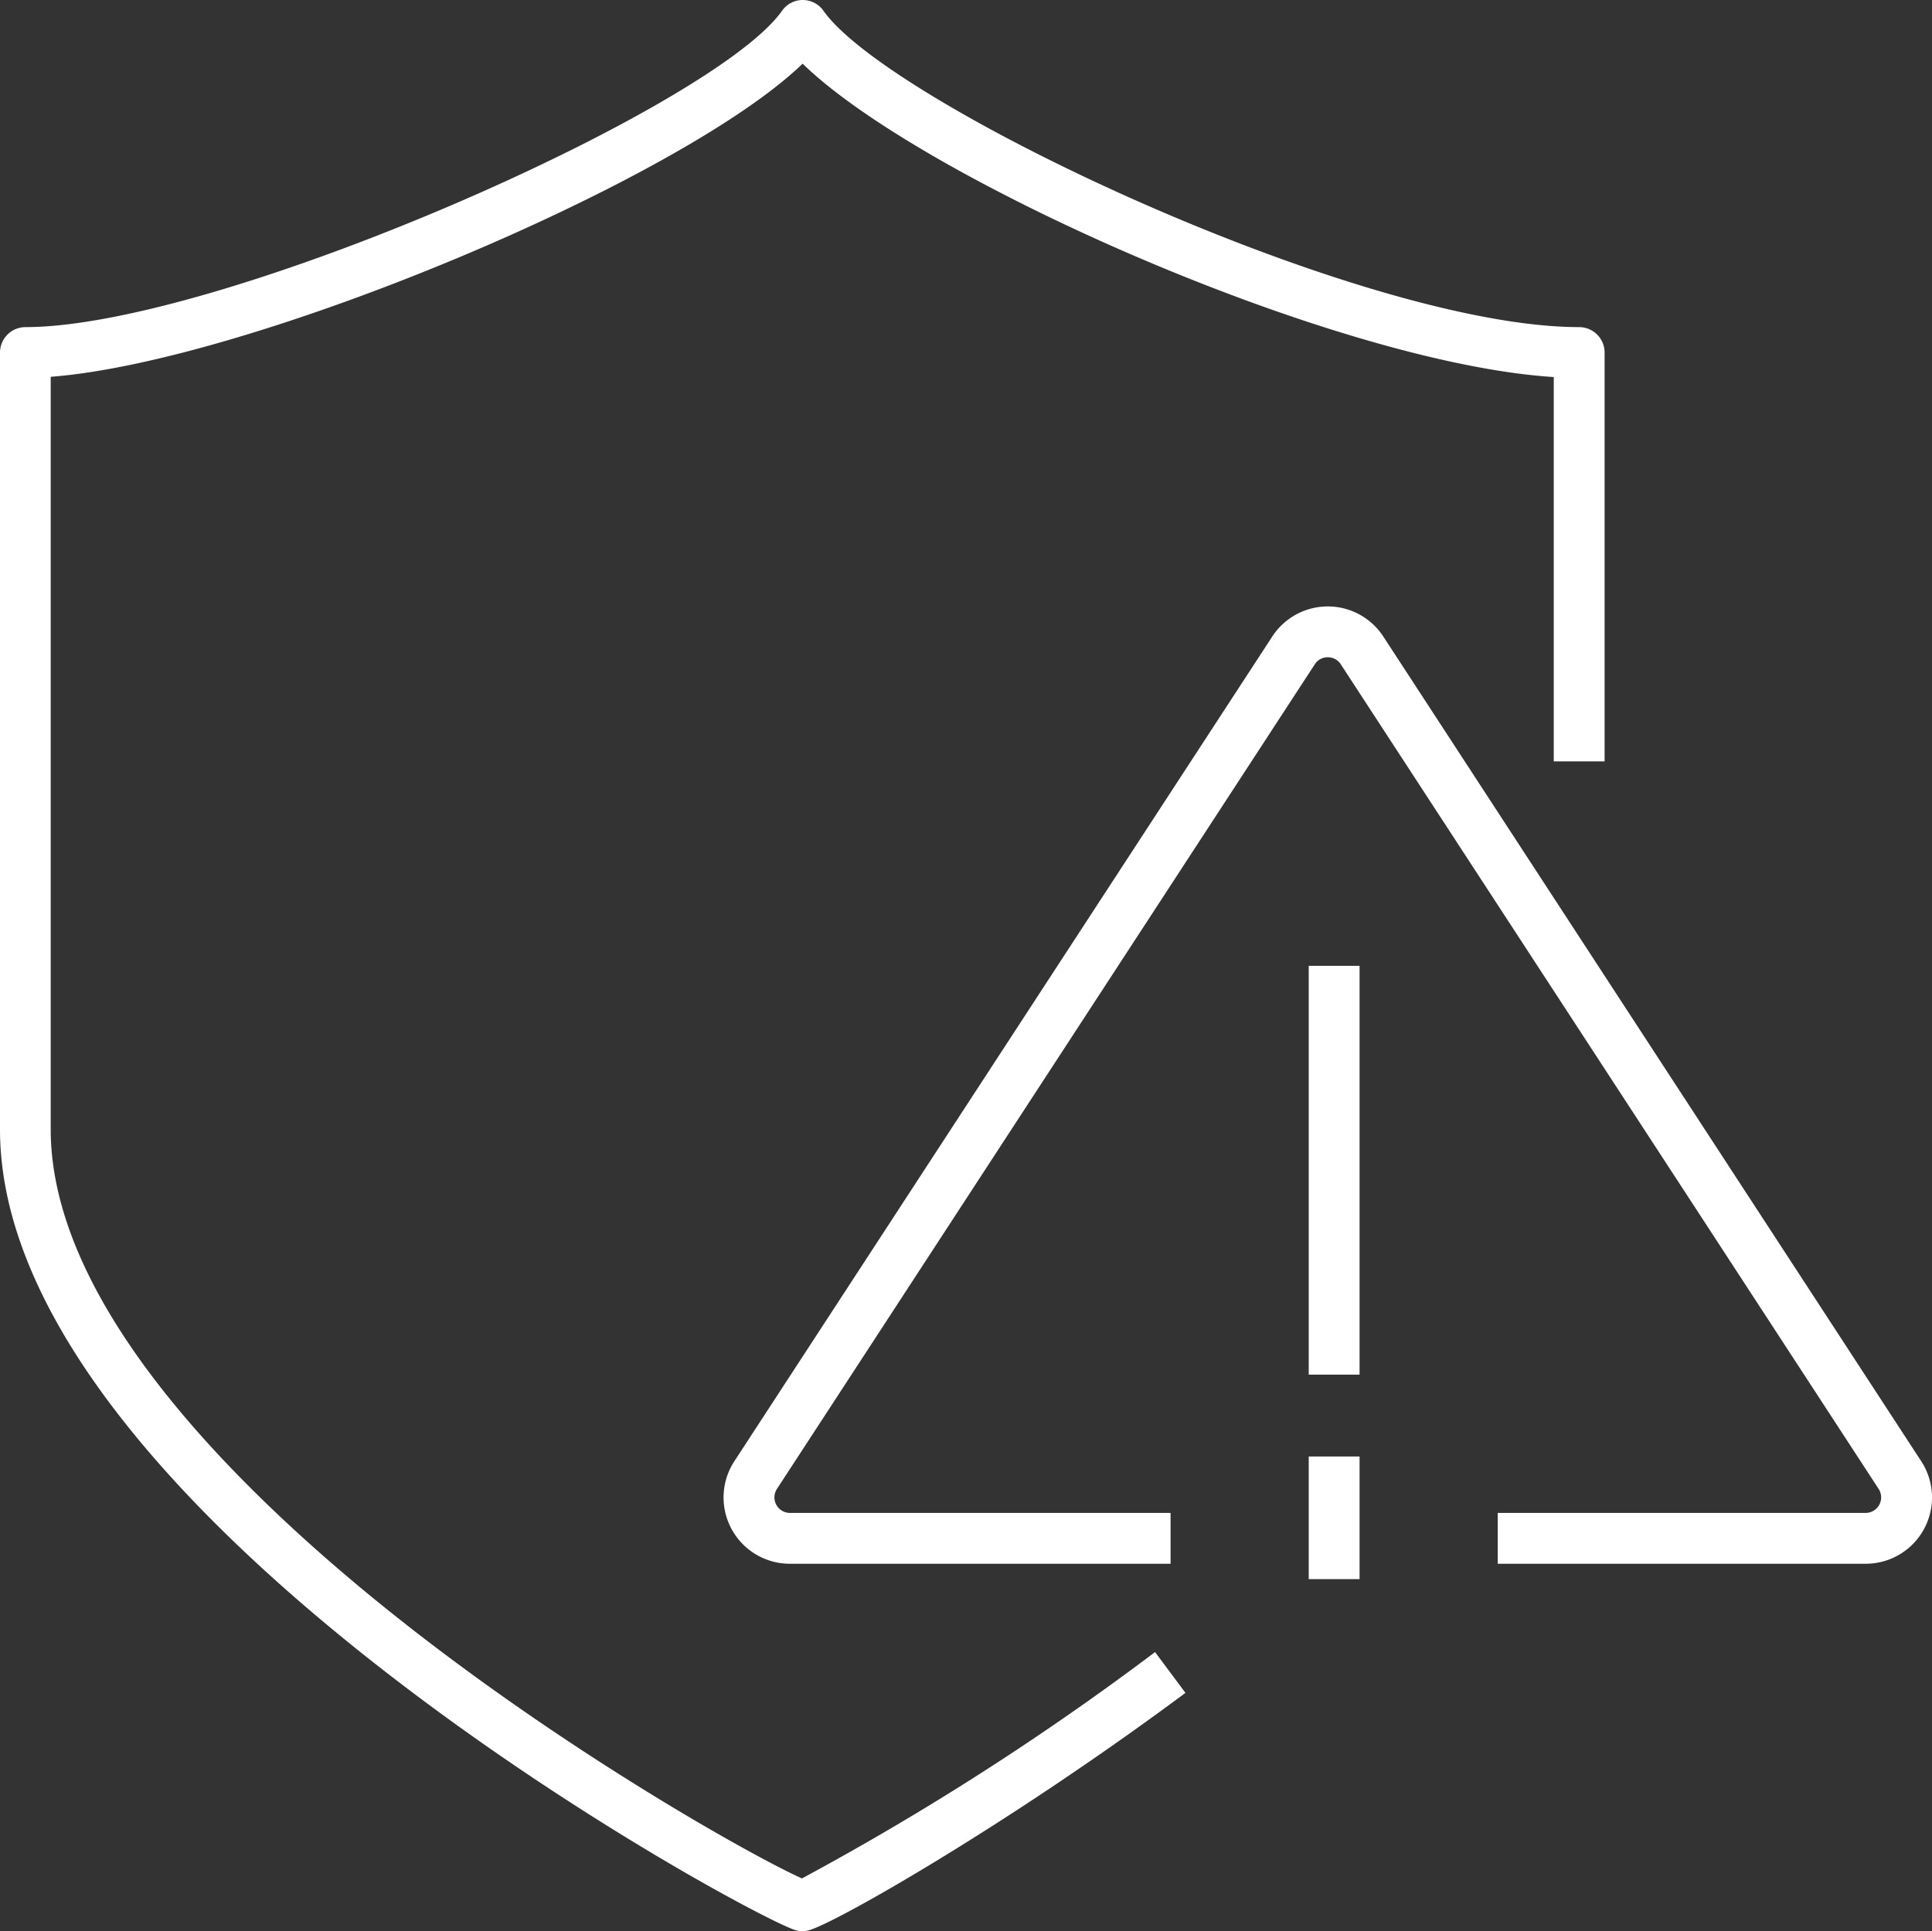
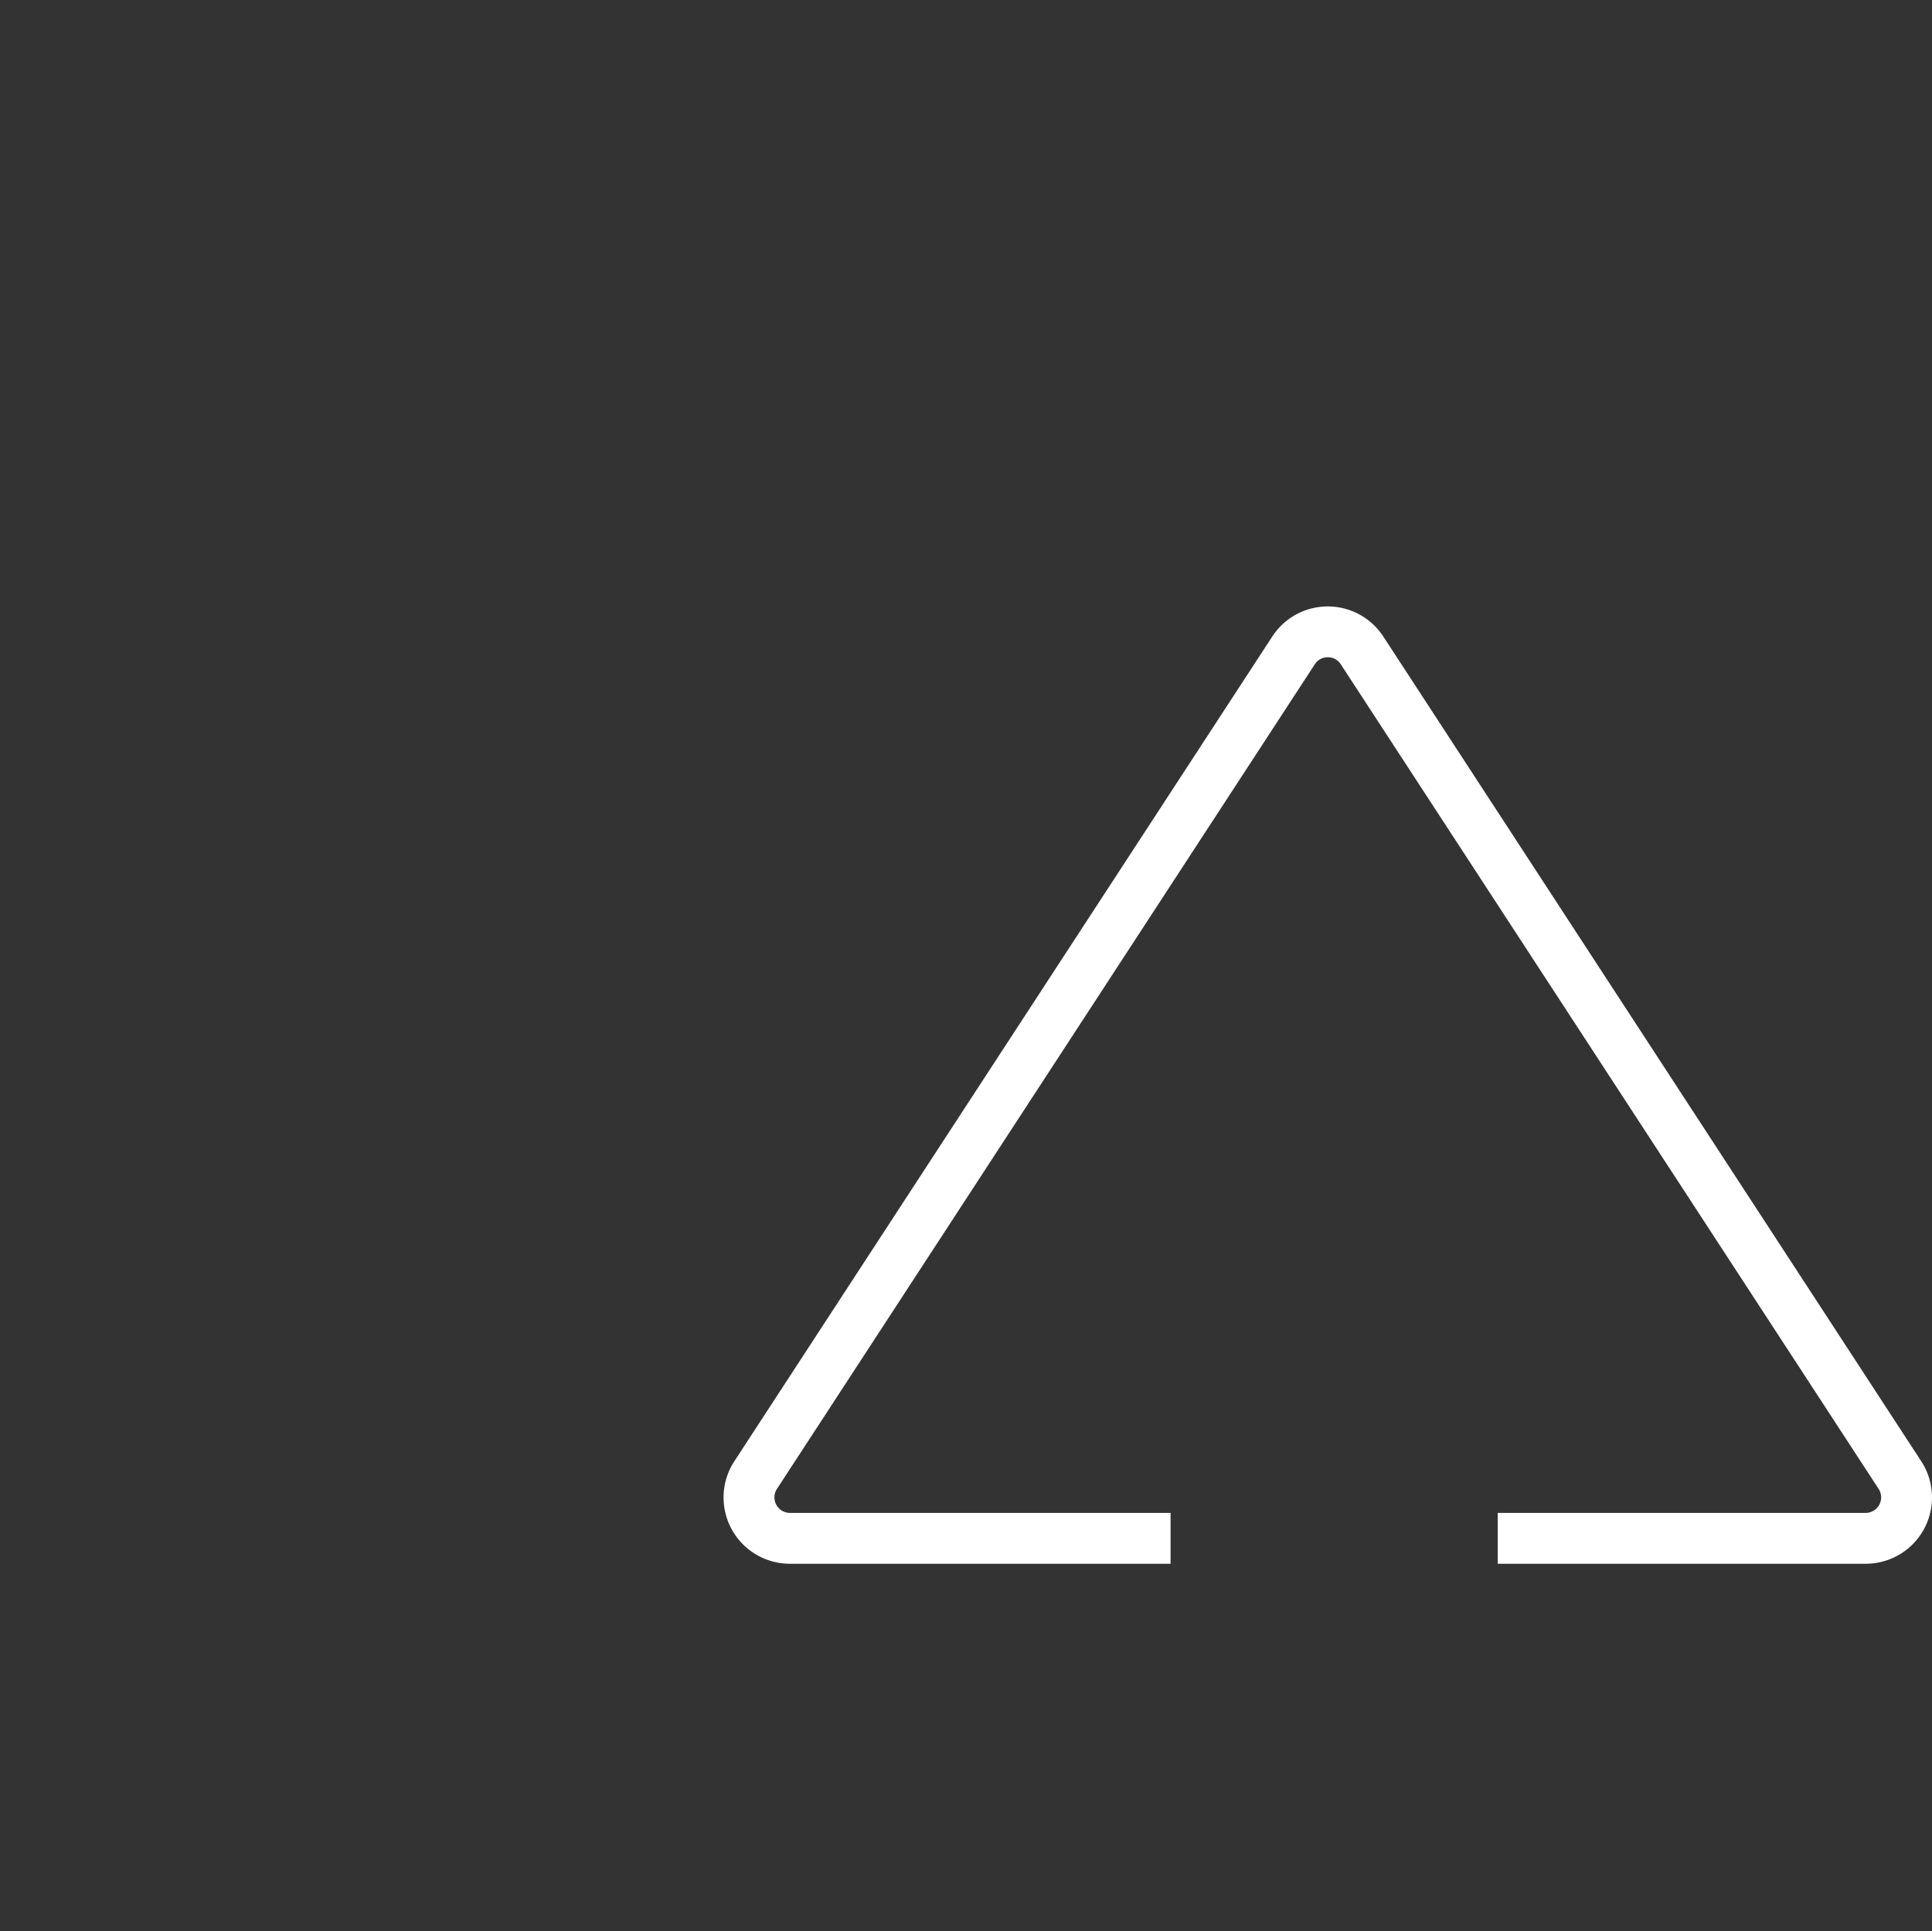
<svg xmlns="http://www.w3.org/2000/svg" width="152.009" height="151.96" viewBox="0 0 152.009 151.96">
  <rect x="0" y="0" width="152.009" height="151.96" fill="#333333" stroke="none" />
  <g transform="translate(-78.49 -78.15)">
-     <path d="M141.63,230.11a1.861,1.861,0,0,1-.52-.07c-3.23-.86-62.62-32.84-62.62-63.02V105.89a2.006,2.006,0,0,1,2-2c15.21,0,54.1-17.18,59.53-24.89a1.988,1.988,0,0,1,3.26,0c5.22,7.41,42.34,24.89,59.46,24.89a2.006,2.006,0,0,1,2,2v32.17h-4V107.82c-17.22-1.1-49.78-15.56-59.1-24.66-9.57,9.25-43.42,23.44-59.16,24.64v59.21c0,14.15,15.38,29.14,28.28,39.22,13.47,10.52,27.5,18.26,30.83,19.73a218.059,218.059,0,0,0,27.78-17.81l2.39,3.21c-13.8,10.27-27.53,18.12-29.63,18.68a1.813,1.813,0,0,1-.52.07Z" fill="#fff" />
    <path d="M225.28,201.2H196.33v-4h28.95a1.223,1.223,0,0,0,1.02-1.89l-42.32-64.89a1.2,1.2,0,0,0-1.02-.55h0a1.19,1.19,0,0,0-1.02.55l-42.32,64.89a1.223,1.223,0,0,0,1.02,1.89h29.95v4H140.64a5.216,5.216,0,0,1-4.37-8.07l42.32-64.89a5.212,5.212,0,0,1,4.37-2.37h0a5.212,5.212,0,0,1,4.37,2.37l42.32,64.89a5.216,5.216,0,0,1-4.37,8.07Z" fill="#fff" />
-     <rect width="4" height="32.17" transform="translate(181.46 154.15)" fill="#fff" />
-     <rect width="4" height="9.65" transform="translate(181.46 192.76)" fill="#fff" />
  </g>
</svg>